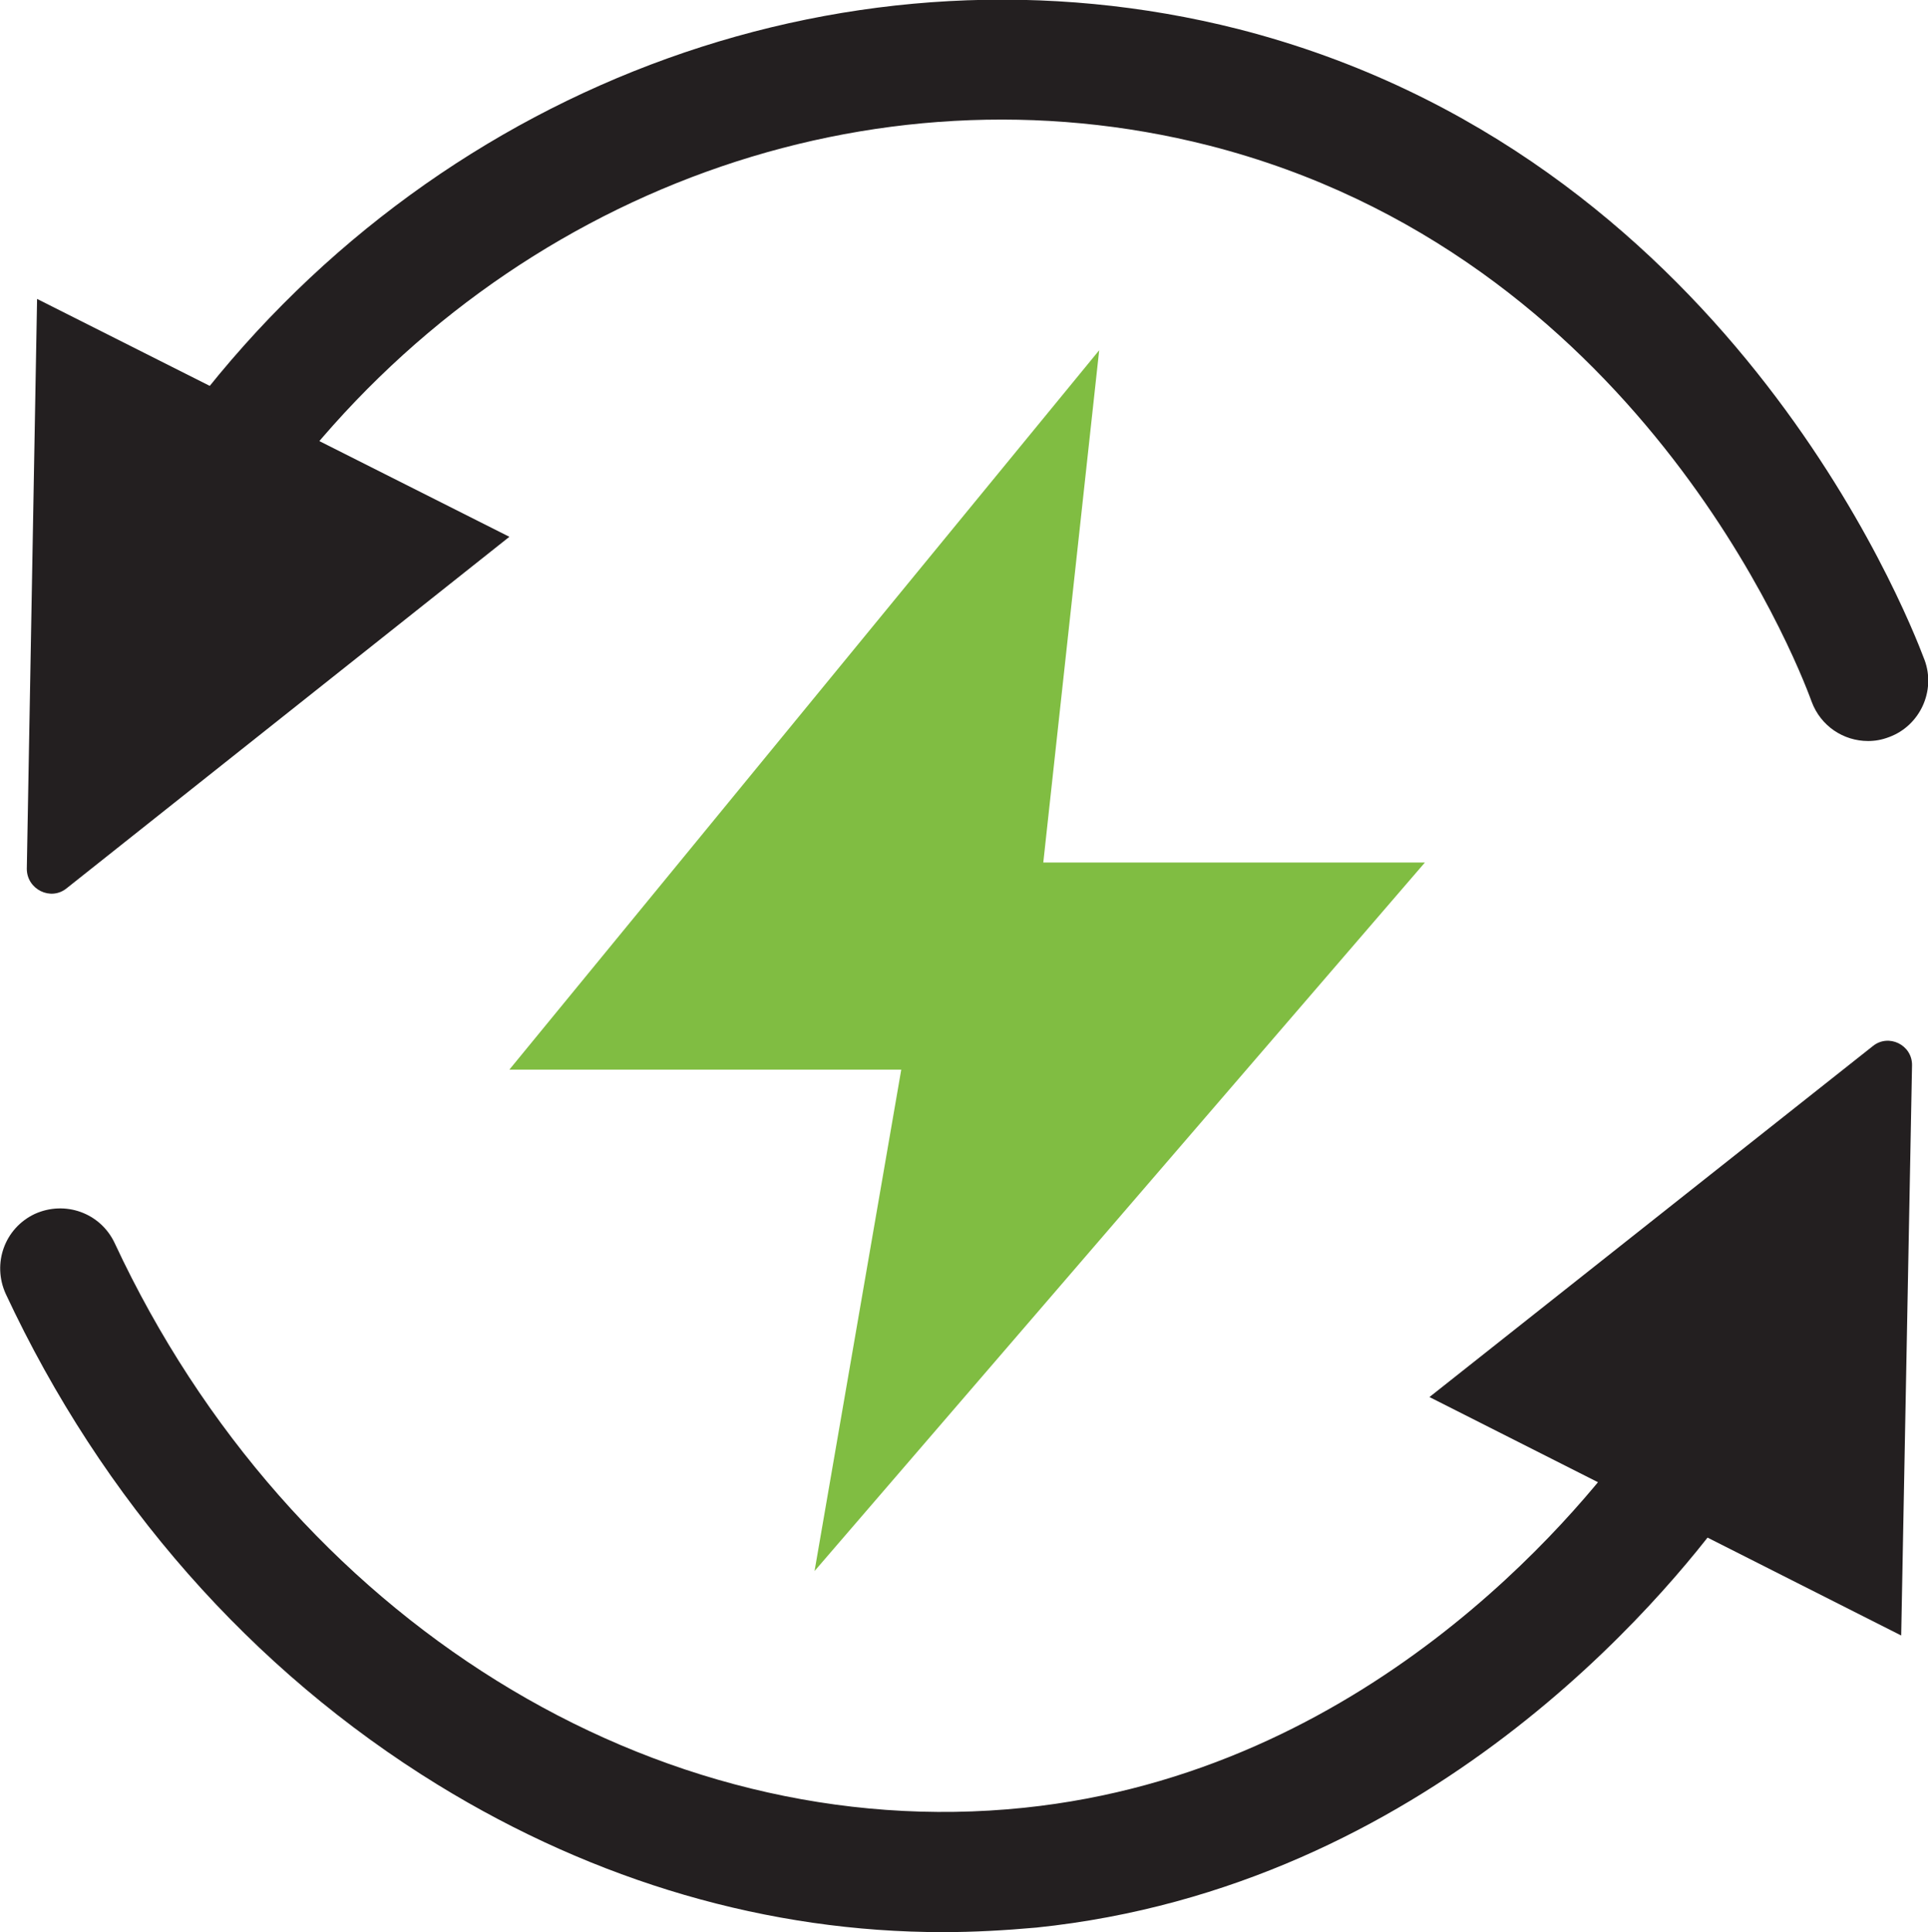
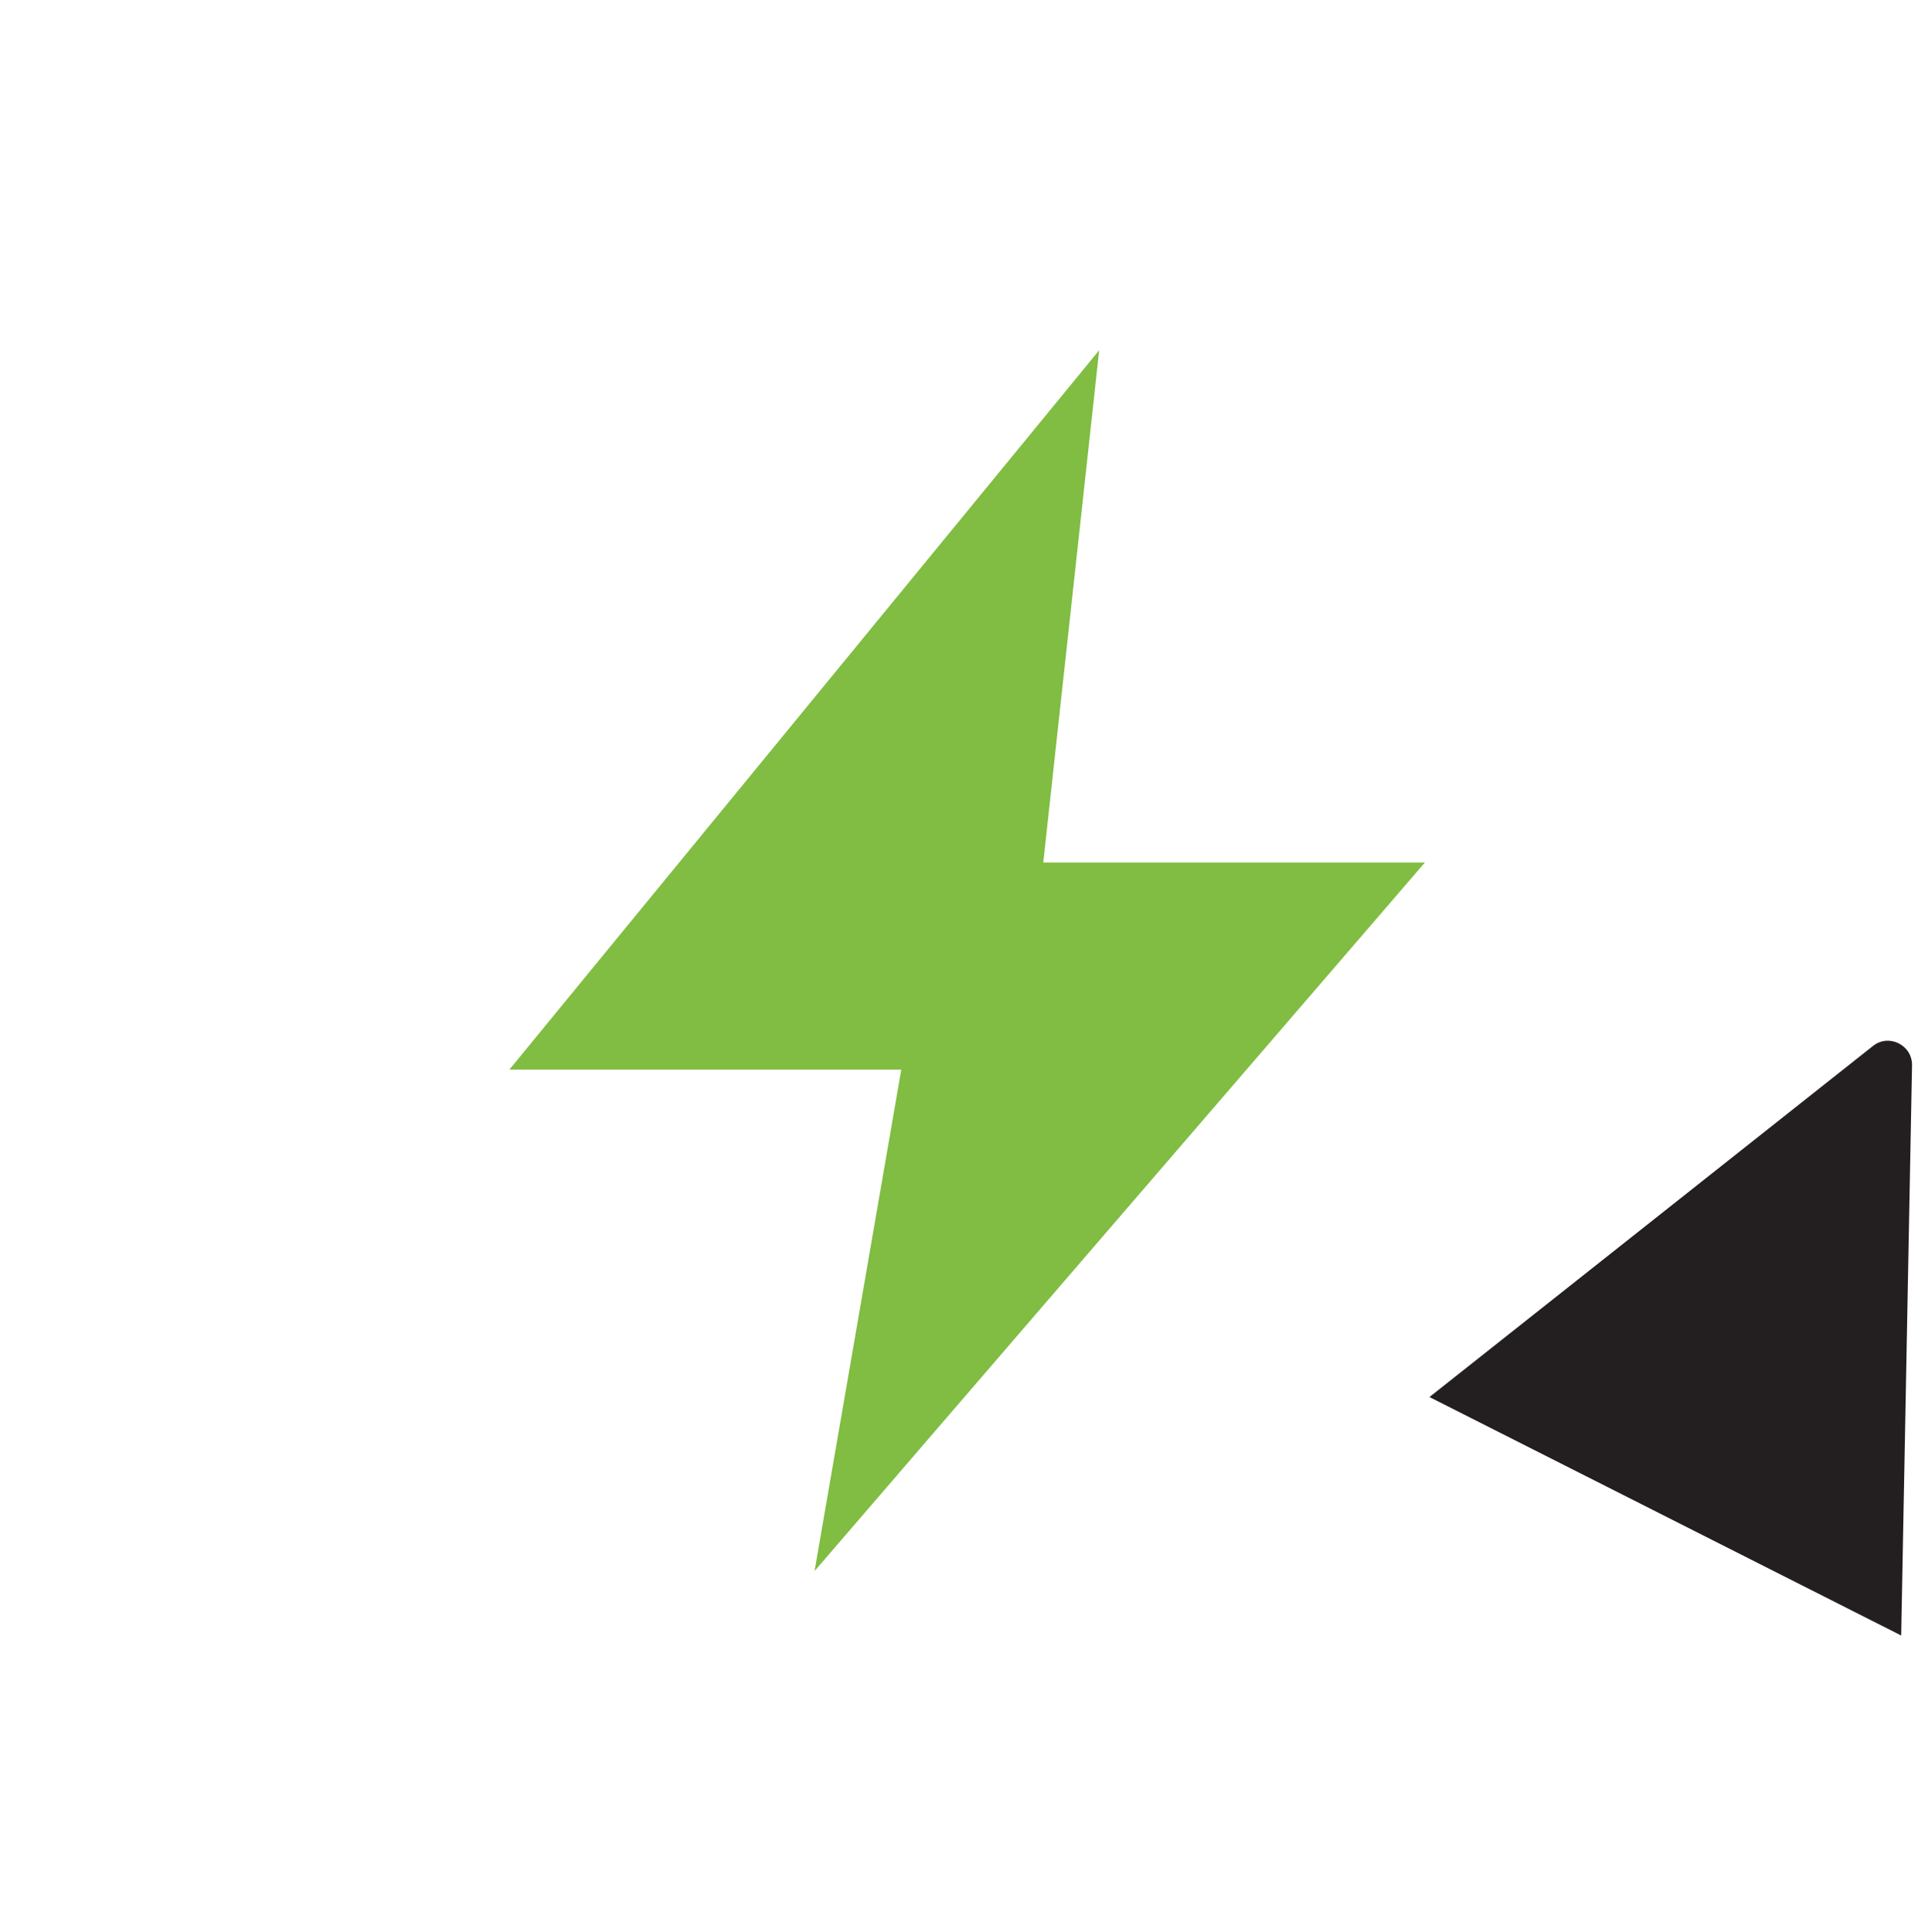
<svg xmlns="http://www.w3.org/2000/svg" version="1.1" id="Layer_1" x="0px" y="0px" viewBox="0 0 338 338.7" style="enable-background:new 0 0 338 338.7;" xml:space="preserve">
  <style type="text/css">
	.st0{fill:#80BD42;}
	.st1{fill:#231F20;}
</style>
  <g>
    <g>
      <g>
        <g>
          <g>
            <polygon class="st0" points="192.7,61.4 89.3,187.5 158,187.5 142.8,275.4 249.8,151.2 182.9,151.2      " />
          </g>
        </g>
      </g>
    </g>
    <g>
      <g>
        <g>
          <g>
-             <path class="st1" d="M327.5,129.9c-4.3,0-8.3-2.6-9.9-6.9c-2.9-8-30.9-78.4-105.7-97.5c-59-15-122.2,7.9-161.1,58.2       c-3.5,4.6-10.1,5.4-14.7,1.9c-4.6-3.5-5.4-10.1-1.9-14.7c44-57,115.8-82.8,182.9-65.8C302.3,26.9,334,106.7,337.4,115.7       c2,5.4-0.8,11.5-6.2,13.5C329.9,129.7,328.7,129.9,327.5,129.9z" />
-           </g>
+             </g>
        </g>
      </g>
    </g>
    <g>
      <g>
        <g>
          <g>
-             <path class="st1" d="M165.3,338.7c-30.5,0-60.8-8.8-88.5-25.8C44.1,292.8,17.9,263,1,226.8c-2.4-5.3-0.2-11.5,5.1-14       c5.3-2.4,11.5-0.2,14,5.1c30.7,65.9,94.8,105.7,159.4,99c59.9-6.2,96.7-51.1,106.6-64.7c3.4-4.7,10-5.7,14.7-2.3       c4.7,3.4,5.7,10,2.3,14.7c-11.2,15.4-52.9,66.2-121.4,73.3C176.1,338.4,170.7,338.7,165.3,338.7z" />
-           </g>
+             </g>
        </g>
      </g>
    </g>
    <g>
      <g>
        <g>
          <g>
-             <path class="st1" d="M6.5,52.4l82.8,41.7l-77.6,61.6c-2.8,2.3-7,0.2-7-3.4L6.5,52.4z" />
-           </g>
+             </g>
        </g>
      </g>
    </g>
    <g>
      <g>
        <g>
          <g>
            <path class="st1" d="M333.3,286.7l-82.7-41.8l77.7-61.5c2.8-2.3,7-0.2,6.9,3.4L333.3,286.7z" />
          </g>
        </g>
      </g>
    </g>
  </g>
</svg>